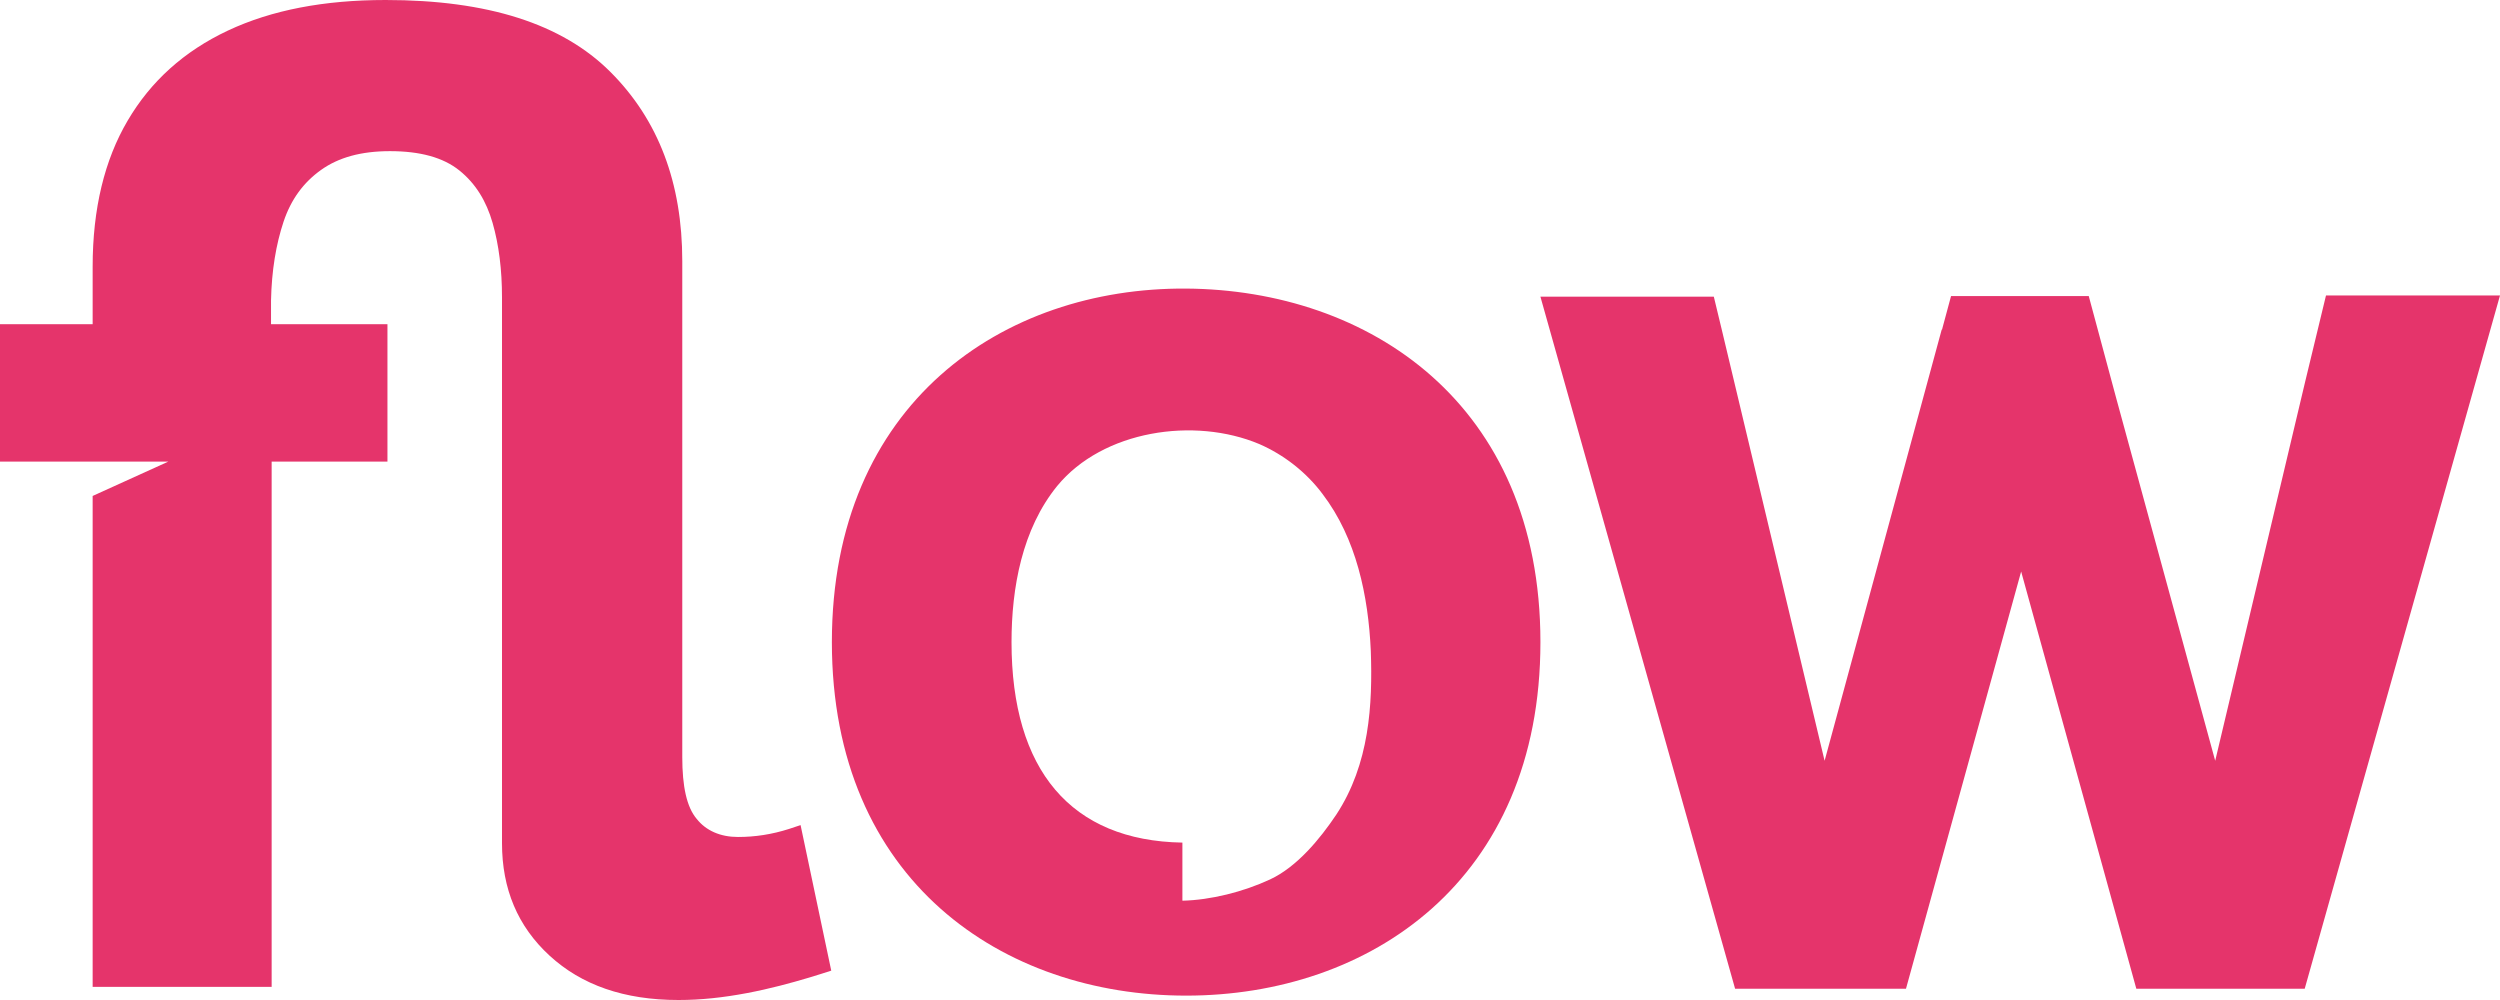
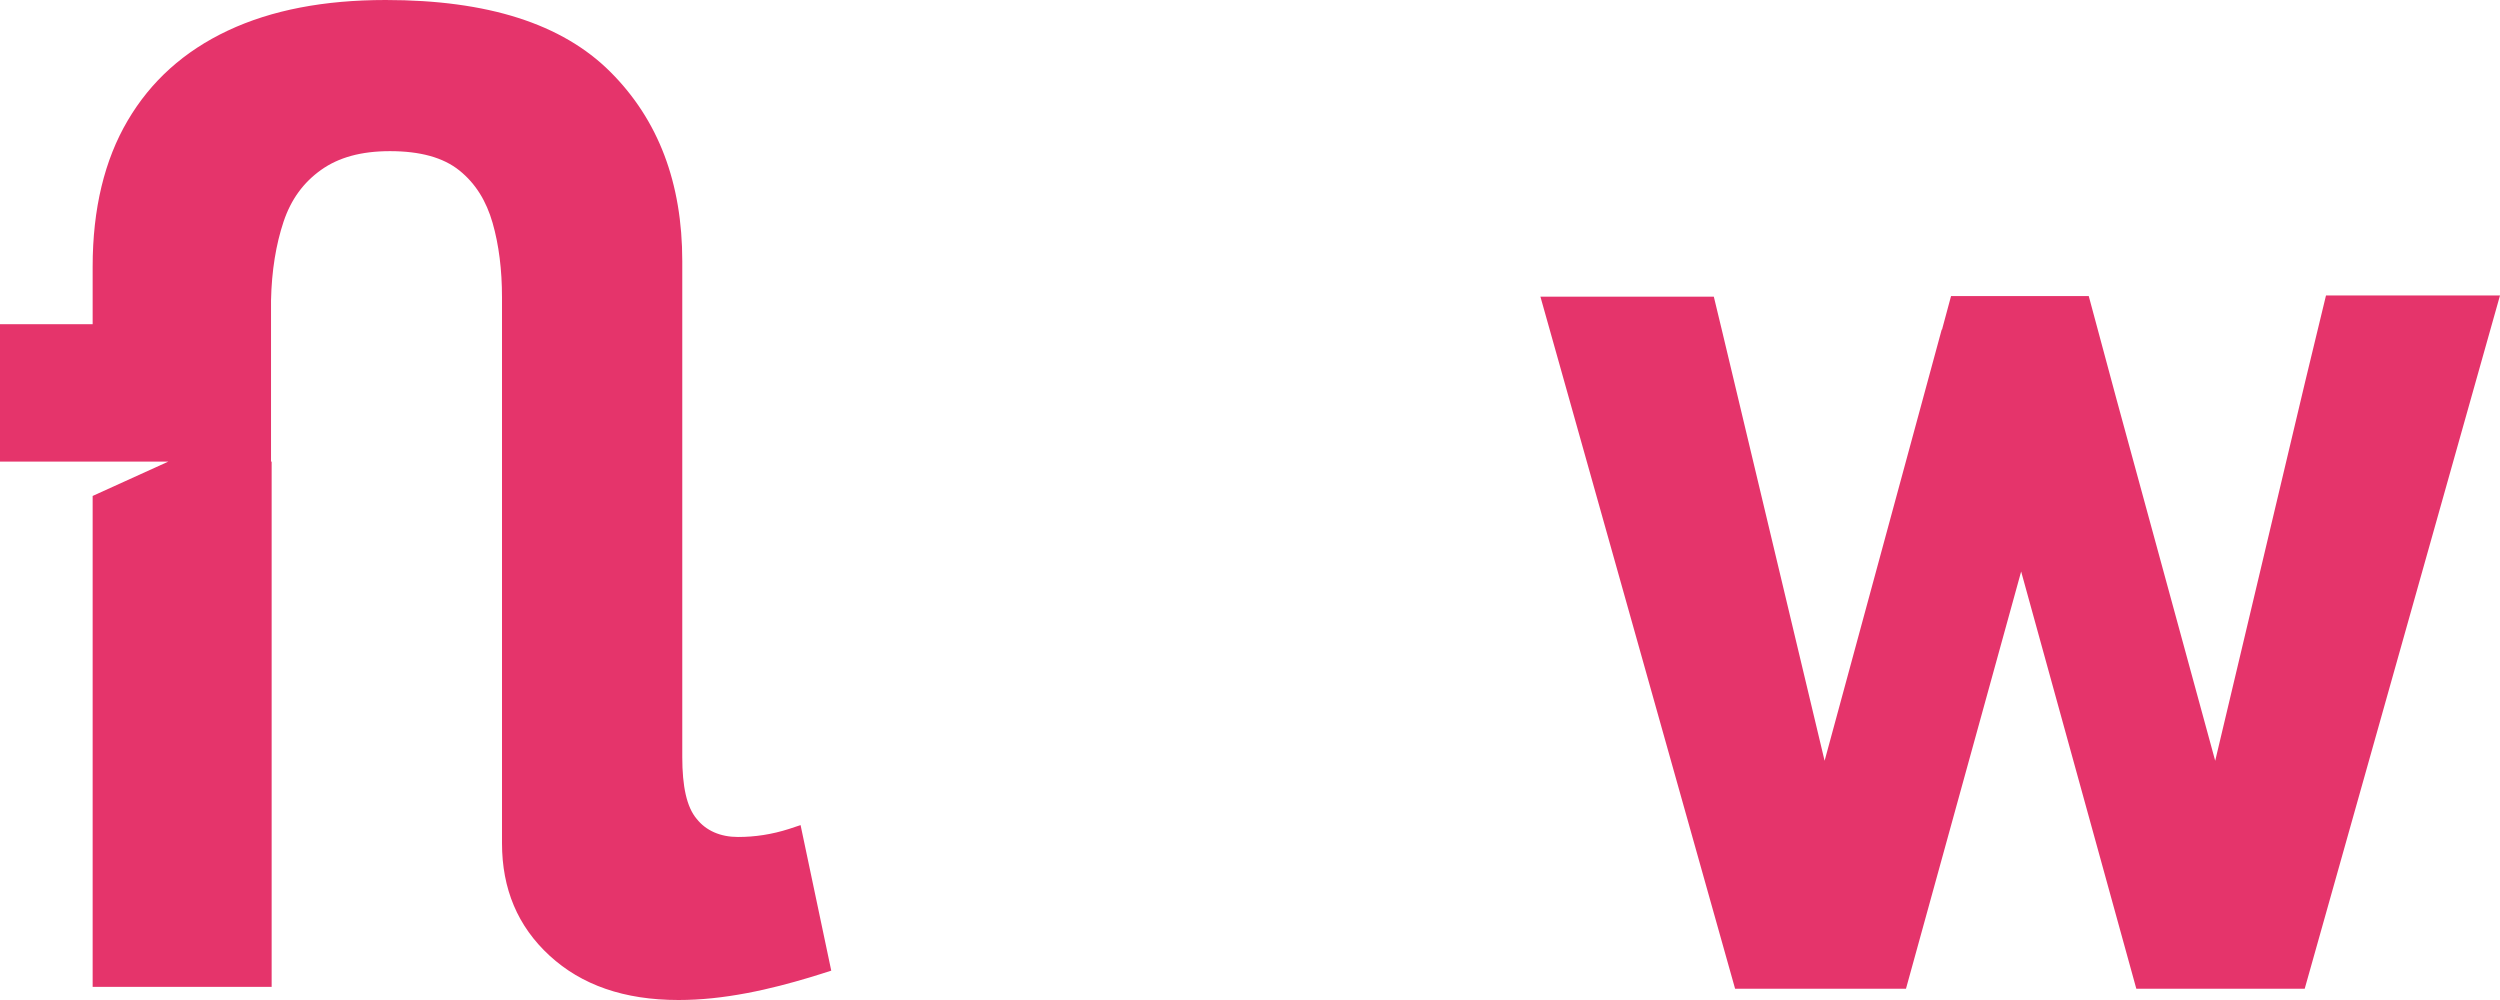
<svg xmlns="http://www.w3.org/2000/svg" width="100" height="40" viewBox="0 0 100 40" fill="none">
-   <path d="M47.446 11.543C40.135 11.493 33.275 16.115 33.275 25.684C33.275 35.253 40.135 39.825 47.446 39.825C54.757 39.825 61.617 35.253 61.617 25.684C61.617 16.115 54.732 11.593 47.446 11.543ZM53.455 32.58C52.804 33.554 51.878 34.678 50.801 35.178C49.725 35.678 48.423 36.002 47.296 36.028V33.704C42.839 33.629 40.461 30.806 40.461 25.684C40.461 23.51 40.886 21.162 42.288 19.438C44.116 17.214 47.772 16.665 50.376 17.764C51.352 18.189 52.253 18.888 52.904 19.763C54.256 21.537 54.732 23.835 54.832 26.034C54.907 28.182 54.782 30.556 53.455 32.58Z" fill="#E5346B" />
-   <path d="M32.023 33.004C31.873 33.054 31.723 33.104 31.572 33.154C30.871 33.379 30.195 33.479 29.519 33.479C28.818 33.479 28.242 33.229 27.867 32.755C27.466 32.28 27.291 31.455 27.291 30.281V10.444C27.291 7.32 26.34 4.797 24.412 2.873C22.484 0.949 19.504 0 15.423 0C12.97 0 10.866 0.4 9.114 1.224C7.361 2.049 6.034 3.248 5.108 4.822C4.181 6.396 3.706 8.345 3.706 10.668V12.967H0V18.463H6.735L3.706 19.838V39.475H10.866V18.463H15.498V12.967H10.841V12.018C10.866 10.818 11.042 9.769 11.342 8.869C11.643 7.97 12.143 7.295 12.844 6.796C13.545 6.296 14.447 6.046 15.598 6.046C16.8 6.046 17.727 6.296 18.378 6.821C19.029 7.345 19.454 8.045 19.705 8.919C19.955 9.794 20.08 10.793 20.08 11.893V33.729C20.08 35.553 20.706 37.052 21.983 38.226C23.26 39.4 24.962 40 27.141 40C28.042 40 28.943 39.9 29.87 39.725C30.796 39.55 31.622 39.325 32.374 39.101C32.724 39.001 32.999 38.901 33.25 38.826L32.023 33.004Z" fill="#E5346B" />
+   <path d="M32.023 33.004C31.873 33.054 31.723 33.104 31.572 33.154C30.871 33.379 30.195 33.479 29.519 33.479C28.818 33.479 28.242 33.229 27.867 32.755C27.466 32.28 27.291 31.455 27.291 30.281V10.444C27.291 7.32 26.34 4.797 24.412 2.873C22.484 0.949 19.504 0 15.423 0C12.97 0 10.866 0.4 9.114 1.224C7.361 2.049 6.034 3.248 5.108 4.822C4.181 6.396 3.706 8.345 3.706 10.668V12.967H0V18.463H6.735L3.706 19.838V39.475H10.866V18.463H15.498H10.841V12.018C10.866 10.818 11.042 9.769 11.342 8.869C11.643 7.97 12.143 7.295 12.844 6.796C13.545 6.296 14.447 6.046 15.598 6.046C16.8 6.046 17.727 6.296 18.378 6.821C19.029 7.345 19.454 8.045 19.705 8.919C19.955 9.794 20.08 10.793 20.08 11.893V33.729C20.08 35.553 20.706 37.052 21.983 38.226C23.26 39.4 24.962 40 27.141 40C28.042 40 28.943 39.9 29.87 39.725C30.796 39.55 31.622 39.325 32.374 39.101C32.724 39.001 32.999 38.901 33.25 38.826L32.023 33.004Z" fill="#E5346B" />
  <path d="M100 11.818H93.04L92.213 15.241L88.608 30.431L84.652 15.94L83.55 11.843H82.374C82.323 11.843 82.273 11.843 82.223 11.843H78.042L77.692 13.142C77.692 13.167 77.692 13.167 77.666 13.192L72.984 30.431L68.878 13.217L68.553 11.868H61.617L69.404 39.55H76.239L80.846 22.861L85.453 39.55H92.188L100 11.818Z" fill="#E5346B" />
</svg>